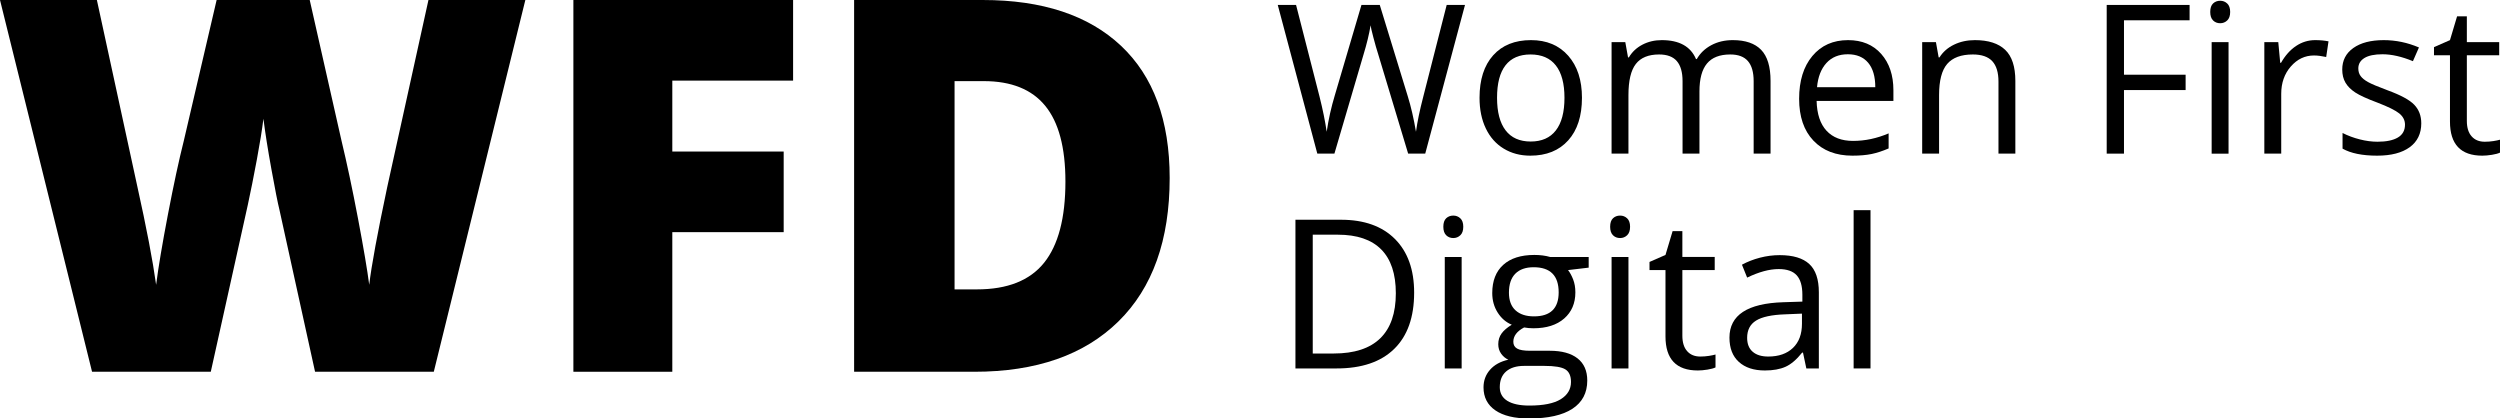
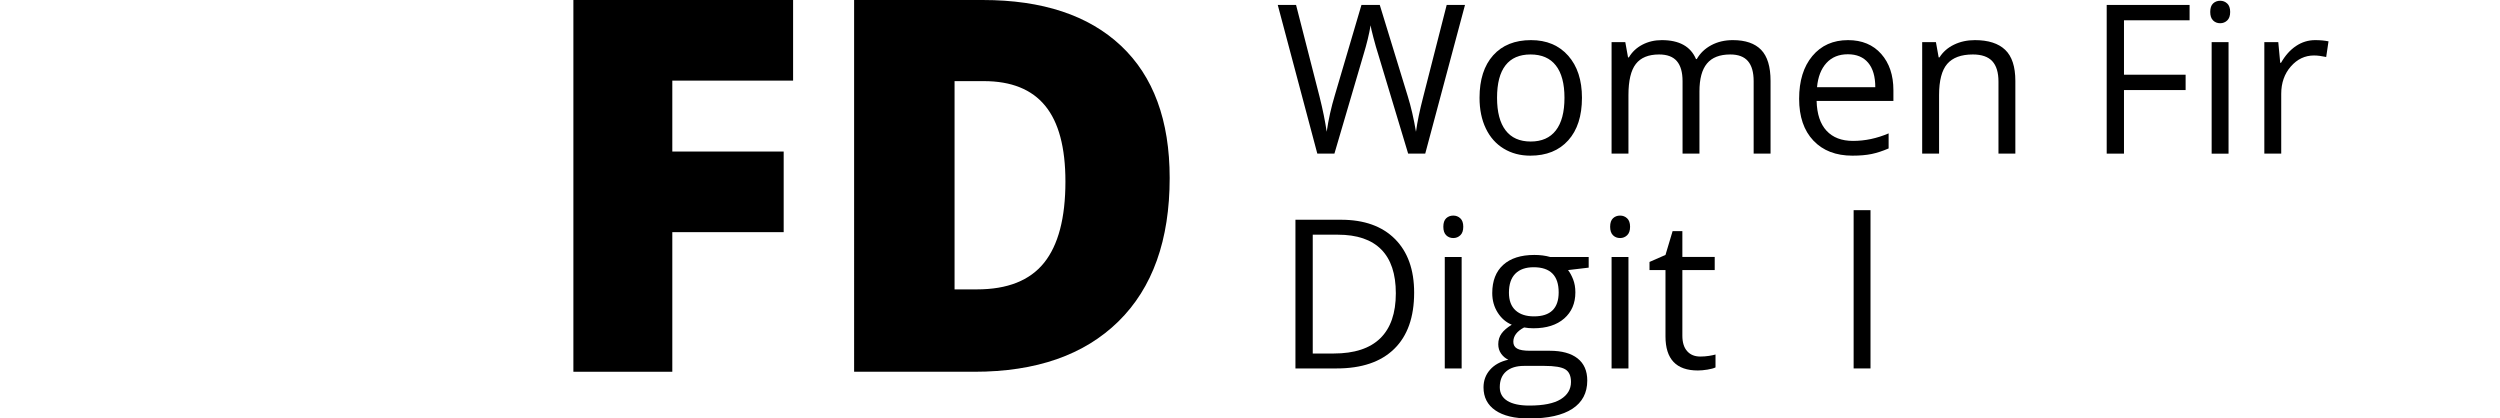
<svg xmlns="http://www.w3.org/2000/svg" viewBox="0 0 3697.229 618.88">
  <g id="Components">
    <g id="_7e565046-9ba2-495f-861a-9ffd3b2562c7_1">
      <path d="M2107.764,227.203h-25.259l-44.377-147.26c-2.121-6.5-4.462-14.736-7.079-24.654-2.617-9.943-3.966-15.893-4.049-17.904-2.231,13.221-5.73,27.71-10.55,43.467l-42.999,146.35h-25.287L1889.657,7.307h27.078l34.763,135.8c4.793,19.06,8.291,36.332,10.523,51.757,2.699-18.346,6.693-36.305,12.009-53.852L2013.447,7.307h27.078l41.373,134.917c4.822,15.537,8.87,33.084,12.176,52.64,1.901-14.24,5.51-31.594,10.826-52.033l34.597-135.524h27.078l-58.81,219.896Z" />
      <path d="M2213.97,144.62c0,21.073,4.188,37.104,12.616,48.123,8.43,11.046,20.797,16.555,37.159,16.555,16.335,0,28.758-5.483,37.215-16.473,8.484-10.963,12.725-27.05,12.725-48.205,0-20.962-4.242-36.883-12.725-47.764-8.457-10.881-20.962-16.306-37.517-16.306-16.362,0-28.675,5.372-36.994,16.086-8.346,10.743-12.478,26.72-12.478,47.985m125.581,0c0,26.885-6.776,47.874-20.301,62.941-13.553,15.096-32.257,22.643-56.11,22.643-14.738,0-27.821-3.443-39.252-10.385-11.432-6.913-20.274-16.829-26.471-29.777-6.226-12.919-9.339-28.069-9.339-45.422,0-26.856,6.722-47.791,20.163-62.805,13.415-14.983,32.092-22.477,55.946-22.477,23.084,0,41.403,7.658,54.982,23.001,13.579,15.343,20.384,36.112,20.384,62.28" />
      <path d="M2593.46,227.203V119.968c0-13.139-2.809-23.001-8.43-29.556-5.619-6.584-14.351-9.861-26.167-9.861-15.537,0-27.023,4.462-34.432,13.386-7.438,8.926-11.128,22.67-11.128,41.209v92.057h-24.985V119.968c0-13.139-2.809-23.001-8.428-29.556-5.62-6.584-14.38-9.861-26.307-9.861-15.646,0-27.105,4.682-34.377,14.075-7.273,9.365-10.908,24.736-10.908,46.083v86.494h-24.957V62.343h20.301l4.048,22.559h1.212c4.711-8.014,11.348-14.269,19.916-18.786,8.595-4.518,18.179-6.776,28.812-6.776,25.784,0,42.615,9.311,50.547,27.986h1.212c4.902-8.621,12.009-15.452,21.349-20.466,9.309-5.013,19.943-7.52,31.897-7.52,18.648,0,32.615,4.793,41.87,14.351,9.282,9.586,13.938,24.901,13.938,45.974v107.538h-24.983Z" />
      <path d="M2732.749,80.255c-13.223,0-23.773,4.296-31.651,12.919-7.878,8.648-12.532,20.575-13.911,35.809h86.164c0-15.757-3.499-27.794-10.523-36.167-7.024-8.374-17.051-12.561-30.079-12.561m6.776,149.958c-24.378,0-43.605-7.409-57.681-22.256-14.104-14.847-21.128-35.451-21.128-61.84,0-26.555,6.528-47.682,19.613-63.328,13.084-15.619,30.658-23.442,52.722-23.442,20.659,0,36.993,6.804,49.03,20.357,12.038,13.608,18.07,31.512,18.07,53.797v15.784h-113.57c.496,19.365,5.372,34.045,14.654,44.072,9.284,10.027,22.34,15.04,39.199,15.04,17.739,0,35.286-3.692,52.638-11.128v22.256c-8.842,3.828-17.188,6.555-25.039,8.208-7.877,1.653-17.381,2.48-28.509,2.48" />
      <path d="M2955.527,227.203V120.546c0-13.415-3.058-23.442-9.173-30.079-6.143-6.611-15.728-9.916-28.729-9.916-17.245,0-29.888,4.654-37.931,13.993-8.016,9.309-12.011,24.708-12.011,46.166v86.494h-24.983V62.343h20.33l4.048,22.559h1.212c5.096-8.126,12.285-14.407,21.513-18.869,9.2-4.462,19.474-6.693,30.823-6.693,19.861,0,34.79,4.793,44.817,14.351,10.027,9.586,15.04,24.901,15.04,45.974v107.538h-24.957Z" />
      <polygon points="3141.139 227.203 3115.577 227.203 3115.577 7.307 3238.154 7.307 3238.154 30.004 3141.139 30.004 3141.139 110.492 3232.288 110.492 3232.288 133.189 3141.139 133.189 3141.139 227.203" />
      <path d="M3295.772,227.21h-24.983V62.349h24.983V227.21Zm-27.077-209.54c0-5.73,1.405-9.889,4.215-12.561,2.809-2.645,6.308-3.995,10.521-3.995,3.995,0,7.466,1.35,10.385,4.077,2.893,2.7,4.353,6.859,4.353,12.478s-1.459,9.807-4.353,12.561c-2.919,2.783-6.391,4.133-10.385,4.133-4.213,0-7.712-1.35-10.521-4.133-2.809-2.754-4.215-6.942-4.215-12.561" />
      <path d="M3423.926,59.34c7.3,0,13.884,.605,19.696,1.79l-3.443,23.166c-6.833-1.488-12.836-2.26-18.043-2.26-13.359,0-24.763,5.427-34.239,16.253-9.476,10.826-14.213,24.323-14.213,40.465v88.449h-24.985V62.343h20.632l2.865,30.548h1.184c6.116-10.743,13.47-19.007,22.12-24.819,8.621-5.812,18.097-8.732,28.427-8.732" />
-       <path d="M3580.812,182.228c0,15.343-5.73,27.188-17.134,35.506-11.459,8.319-27.49,12.478-48.15,12.478-21.872,0-38.894-3.47-51.152-10.385v-23.166c7.932,4.022,16.418,7.189,25.506,9.476,9.064,2.315,17.823,3.472,26.224,3.472,13.057,0,23.084-2.093,30.108-6.253,7.024-4.159,10.521-10.496,10.521-19.007,0-6.419-2.781-11.9-8.346-16.5-5.565-4.546-16.418-9.945-32.559-16.142-15.343-5.73-26.251-10.716-32.724-14.985-6.473-4.27-11.266-9.091-14.434-14.518-3.167-5.399-4.738-11.871-4.738-19.392,0-13.442,5.454-24.047,16.389-31.816,10.937-7.767,25.922-11.651,44.982-11.651,17.741,0,35.093,3.608,52.062,10.826l-8.897,20.301c-16.527-6.804-31.54-10.22-44.982-10.22-11.818,0-20.742,1.846-26.774,5.565-6.005,3.719-9.008,8.815-9.008,15.343,0,4.407,1.101,8.181,3.388,11.266,2.26,3.112,5.868,6.088,10.881,8.87,5.013,2.836,14.654,6.886,28.896,12.203,19.556,7.134,32.751,14.269,39.637,21.513,6.859,7.216,10.303,16.28,10.303,27.215" />
-       <path d="M3674.67,209.607c4.407,0,8.677-.331,12.781-.963,4.133-.662,7.382-1.35,9.778-2.039v19.089c-2.698,1.323-6.693,2.397-11.954,3.252-5.262,.826-10,1.266-14.213,1.266-31.898,0-47.82-16.802-47.82-50.38V81.739h-23.633v-12.036l23.633-10.358,10.523-35.202h14.434V62.348h47.847v19.392h-47.847v97.017c0,9.945,2.342,17.574,7.08,22.89,4.682,5.316,11.155,7.961,19.392,7.961" />
      <path d="M2064.287,433.739c0-28.675-7.189-50.3-21.596-64.843-14.379-14.518-35.782-21.816-64.154-21.816h-37.131v175.713h31.127c30.465,0,53.411-7.52,68.754-22.505,15.343-14.983,23-37.186,23-66.549m27.078-.91c0,36.305-9.861,64.071-29.556,83.242-19.695,19.227-48.067,28.813-85.061,28.813h-60.93v-219.896h67.404c34.184,0,60.766,9.476,79.717,28.427,18.952,18.951,28.427,45.422,28.427,79.414" />
      <path d="M2161.614,544.895h-24.955v-164.861h24.955v164.861Zm-27.077-209.54c0-5.701,1.405-9.889,4.215-12.561,2.809-2.645,6.308-3.966,10.521-3.966,4.023,0,7.466,1.321,10.385,4.048,2.92,2.7,4.353,6.859,4.353,12.478s-1.432,9.807-4.353,12.561c-2.919,2.756-6.362,4.133-10.385,4.133-4.213,0-7.712-1.377-10.521-4.133-2.809-2.754-4.215-6.942-4.215-12.561" />
      <path d="M2231.56,432.836c0,11.542,3.25,20.246,9.778,26.169,6.501,5.921,15.592,8.87,27.216,8.87,24.378,0,36.552-11.818,36.552-35.506,0-24.765-12.34-37.159-36.993-37.159-11.735,0-20.77,3.167-27.078,9.502-6.308,6.308-9.476,15.674-9.476,28.124m-13.553,139.739c0,8.897,3.774,15.674,11.295,20.301,7.519,4.6,18.29,6.915,32.337,6.915,20.964,0,36.471-3.141,46.552-9.393,10.082-6.281,15.123-14.765,15.123-25.508,0-8.924-2.754-15.123-8.263-18.566-5.536-3.47-15.895-5.205-31.154-5.205h-29.915c-11.35,0-20.163,2.727-26.471,8.126-6.337,5.427-9.504,13.194-9.504,23.331m131.476-192.544v15.784l-30.52,3.608c2.781,3.526,5.287,8.127,7.519,13.773,2.204,5.674,3.305,12.066,3.305,19.173,0,16.169-5.536,29.032-16.554,38.674-11.019,9.613-26.169,14.434-45.424,14.434-4.902,0-9.529-.414-13.827-1.212-10.661,5.619-15.95,12.698-15.95,21.211,0,4.518,1.846,7.85,5.565,9.998,3.69,2.175,10.081,3.25,19.089,3.25h29.198c17.823,0,31.54,3.748,41.125,11.266,9.586,7.52,14.38,18.457,14.38,32.808,0,18.235-7.327,32.146-21.982,41.732-14.627,9.558-36.002,14.351-64.071,14.351-21.567,0-38.178-3.995-49.858-12.011-11.68-8.043-17.519-19.365-17.519-33.992,0-10.054,3.194-18.731,9.613-26.029,6.417-7.329,15.452-12.287,27.077-14.903-4.213-1.901-7.739-4.849-10.604-8.87-2.865-3.995-4.27-8.677-4.27-13.993,0-6.005,1.57-11.266,4.793-15.784,3.223-4.518,8.29-8.87,15.177-13.084-8.511-3.527-15.452-9.476-20.795-17.905-5.372-8.428-8.072-18.043-8.072-28.896,0-18.042,5.427-31.952,16.253-41.732,10.826-9.778,26.167-14.654,46.028-14.654,8.621,0,16.391,.992,23.332,3.003h56.991Z" />
      <path d="M2408.308,544.895h-24.955v-164.861h24.955v164.861Zm-27.077-209.54c0-5.701,1.405-9.889,4.215-12.561,2.783-2.645,6.308-3.966,10.521-3.966,3.995,0,7.466,1.321,10.385,4.048,2.893,2.7,4.353,6.859,4.353,12.478s-1.459,9.807-4.353,12.561c-2.919,2.756-6.391,4.133-10.385,4.133-4.213,0-7.739-1.377-10.521-4.133-2.809-2.754-4.215-6.942-4.215-12.561" />
      <path d="M2514.495,527.29c4.407,0,8.677-.331,12.781-.963,4.104-.662,7.382-1.323,9.778-2.039v19.089c-2.698,1.323-6.693,2.397-11.954,3.252-5.262,.852-10,1.266-14.213,1.266-31.898,0-47.82-16.802-47.82-50.38v-98.091h-23.633v-12.036l23.633-10.358,10.523-35.202h14.434v38.205h47.847v19.392h-47.847v97.044c0,9.918,2.342,17.547,7.08,22.863,4.682,5.316,11.184,7.961,19.392,7.961" />
-       <path d="M2614.99,527.292c15.537,0,27.739-4.27,36.608-12.783,8.87-8.511,13.306-20.466,13.306-35.809v-14.874l-24.957,1.046c-19.861,.689-34.185,3.774-42.944,9.257-8.786,5.454-13.166,13.964-13.166,25.479,0,9.035,2.727,15.893,8.208,20.604,5.454,4.738,13.112,7.08,22.946,7.08m56.386,17.601l-4.958-23.469h-1.212c-8.208,10.33-16.418,17.325-24.598,20.989-8.154,3.665-18.373,5.483-30.575,5.483-16.362,0-29.172-4.215-38.454-12.643-9.284-8.403-13.911-20.385-13.911-35.949,0-33.274,26.636-50.739,79.855-52.336l27.986-.91v-10.219c0-12.947-2.783-22.478-8.346-28.649-5.565-6.17-14.462-9.255-26.692-9.255-13.746,0-29.281,4.215-46.635,12.616l-7.685-19.089c8.152-4.407,17.023-7.878,26.718-10.385,9.669-2.507,19.365-3.746,29.087-3.746,19.669,0,34.24,4.353,43.716,13.085,9.476,8.704,14.213,22.697,14.213,41.951v112.525h-18.511Z" />
      <rect x="2741.314" y="310.82" width="24.957" height="234.056" />
-       <path d="M641.539,549.784h-175.604l-52.667-239.537c-2.507-10.027-6.446-29.97-11.845-59.802-5.399-29.832-9.338-54.76-11.844-74.814-2.011,16.28-5.261,36.525-9.779,60.71-4.49,24.213-8.952,46.443-13.332,66.744-4.407,20.328-22.643,102.553-54.733,246.699H136.131L0,0H143.266l59.801,275.649c13.525,60.932,22.808,109.44,27.821,145.524,3.25-25.562,9.09-60.27,17.491-104.177,8.402-43.854,16.225-80.186,23.496-109.026L320.384,0h137.646l46.993,207.97c8.015,33.331,16.196,71.811,24.461,115.443,8.263,43.605,13.773,76.22,16.555,97.76,3.223-27.821,12.148-76.082,26.692-144.78L633.634,0h143.292l-135.387,549.784Z" />
      <polygon points="994.273 549.784 847.978 549.784 847.978 0 1172.907 0 1172.907 119.218 994.273 119.218 994.273 224.111 1158.969 224.111 1158.969 343.329 994.273 343.329 994.273 549.784" />
      <path d="M1575.645,268.497c0-50.38-9.972-87.733-29.915-112.056-19.915-24.323-50.188-36.47-90.818-36.47h-43.219V427.959h33.083c45.12,0,78.202-13.11,99.275-39.308,21.044-26.196,31.595-66.246,31.595-120.154m154.173-5.261c0,91.754-25.259,162.465-75.778,212.102-50.518,49.637-121.531,74.456-213.038,74.456h-177.863V.008h190.285c88.229,0,156.377,22.561,204.388,67.681,47.985,45.12,72.005,110.321,72.005,195.547" />
    </g>
  </g>
</svg>